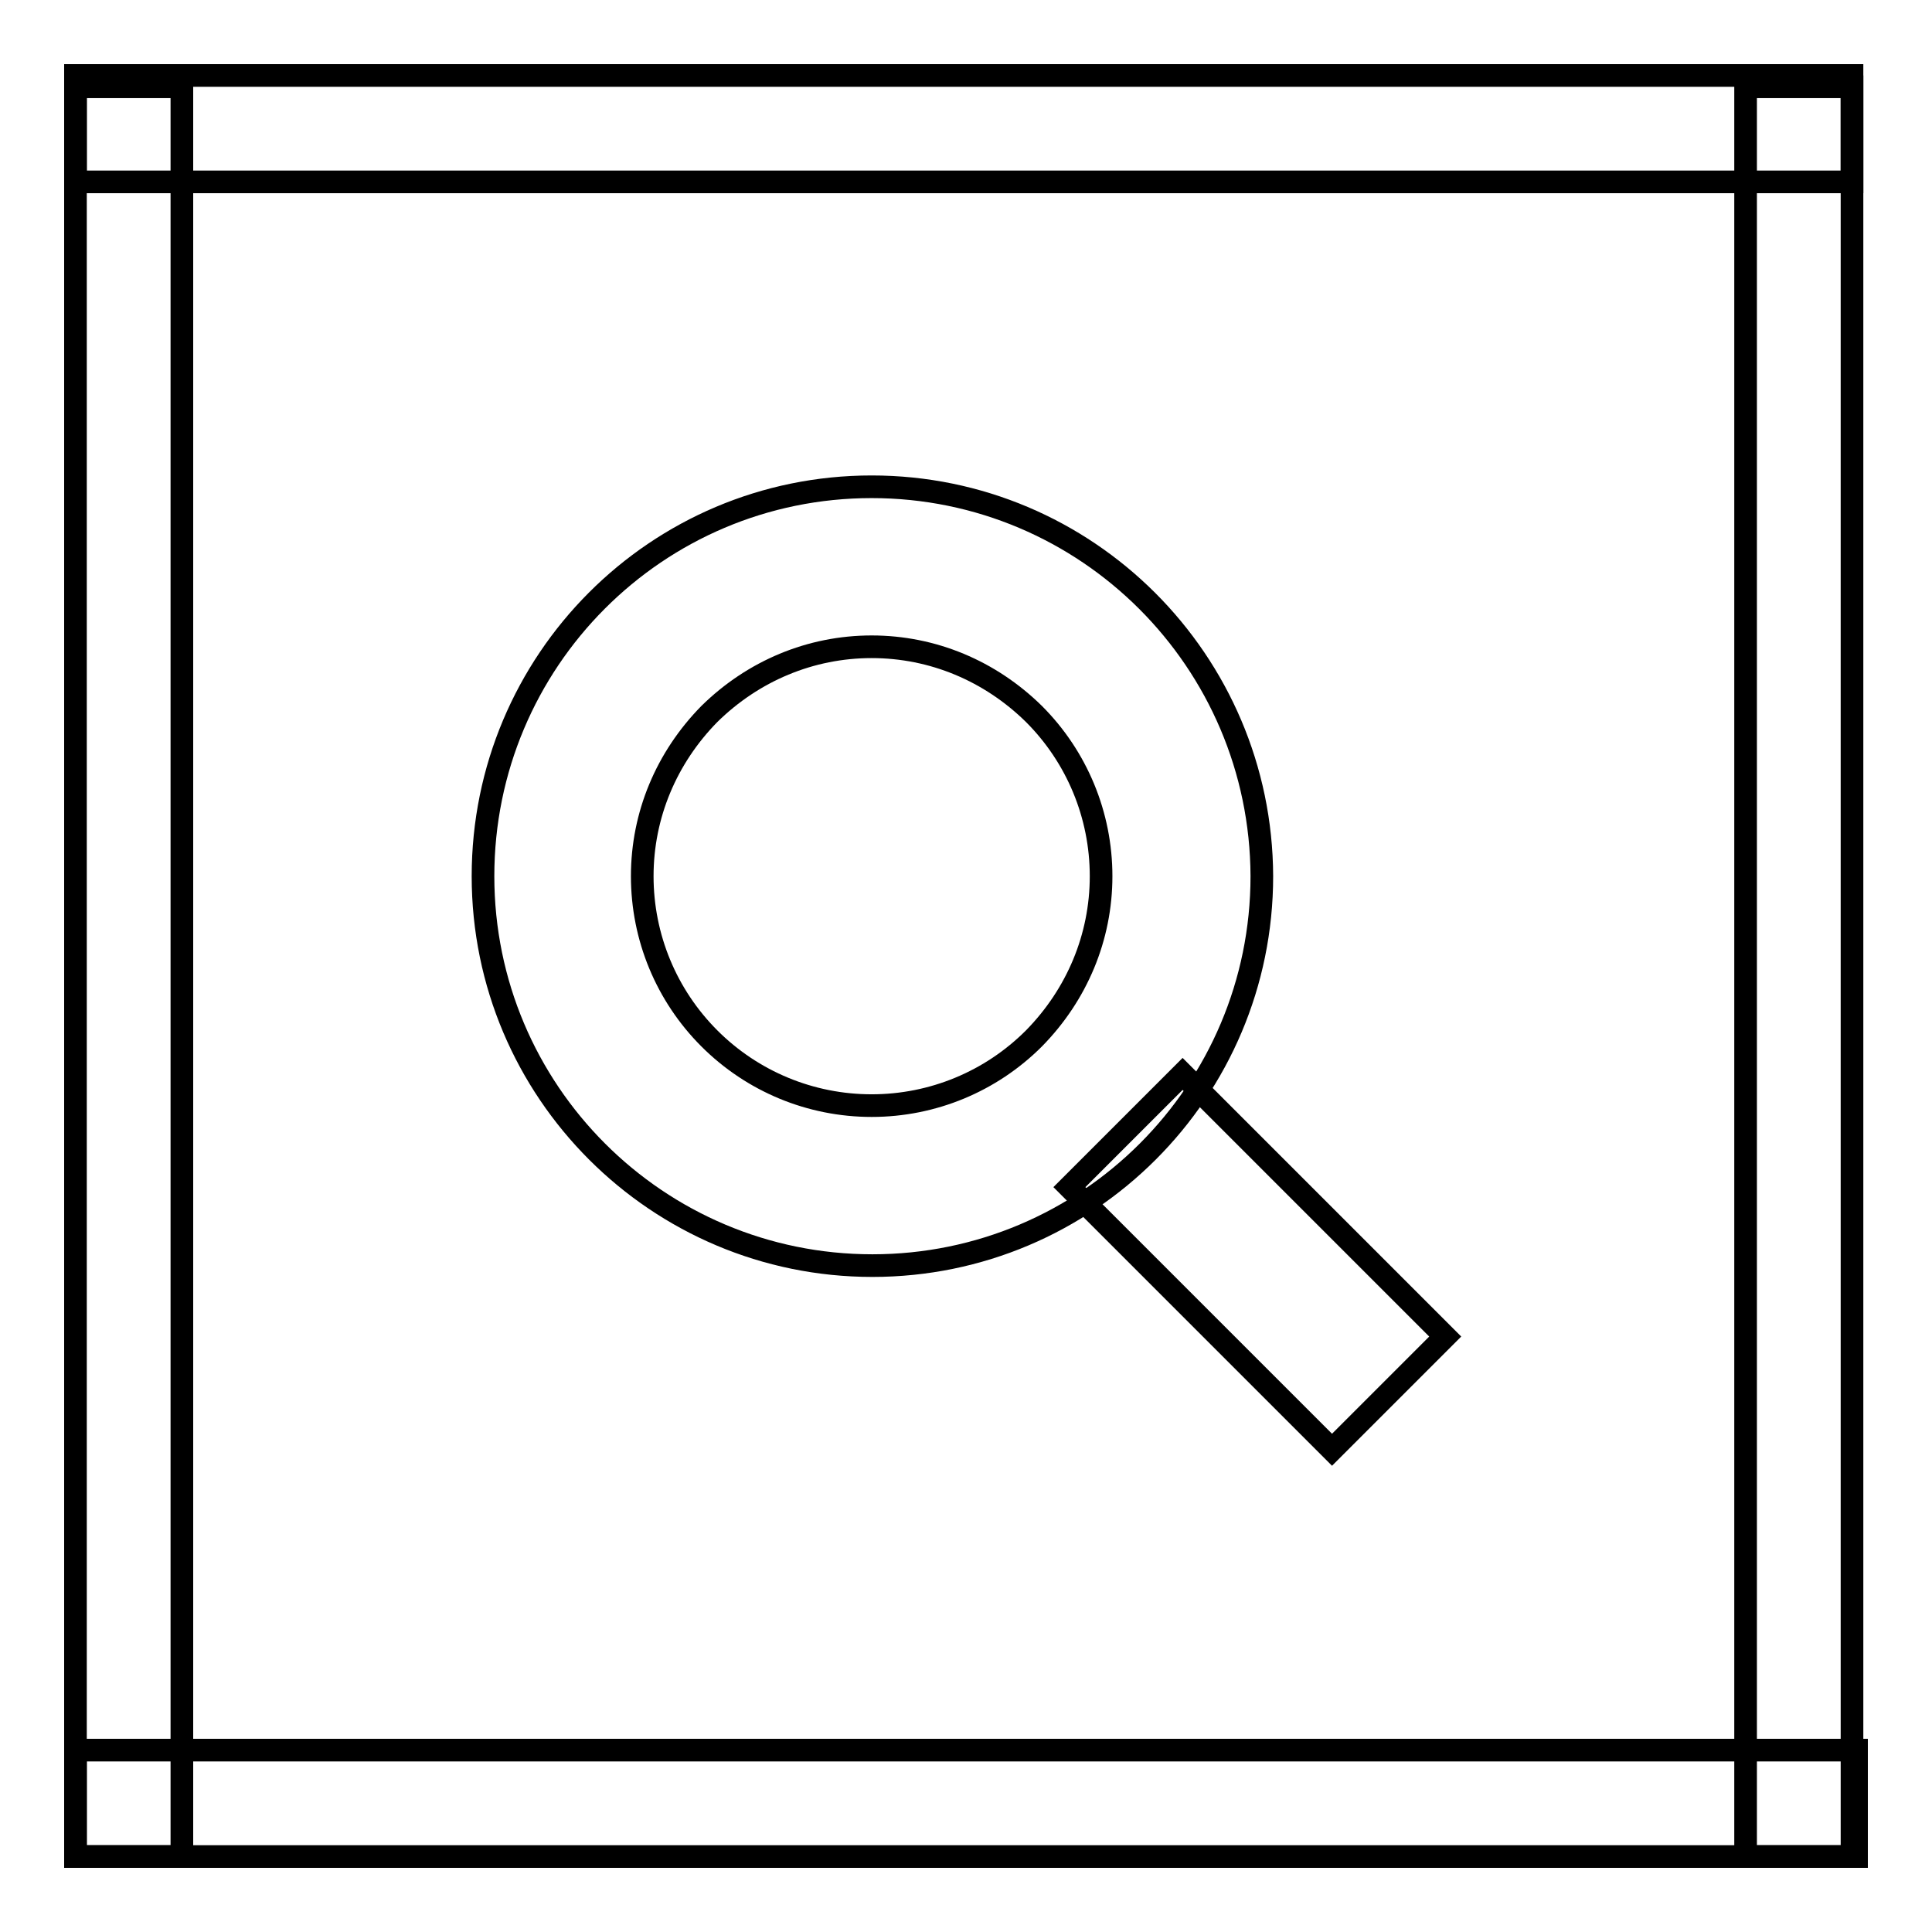
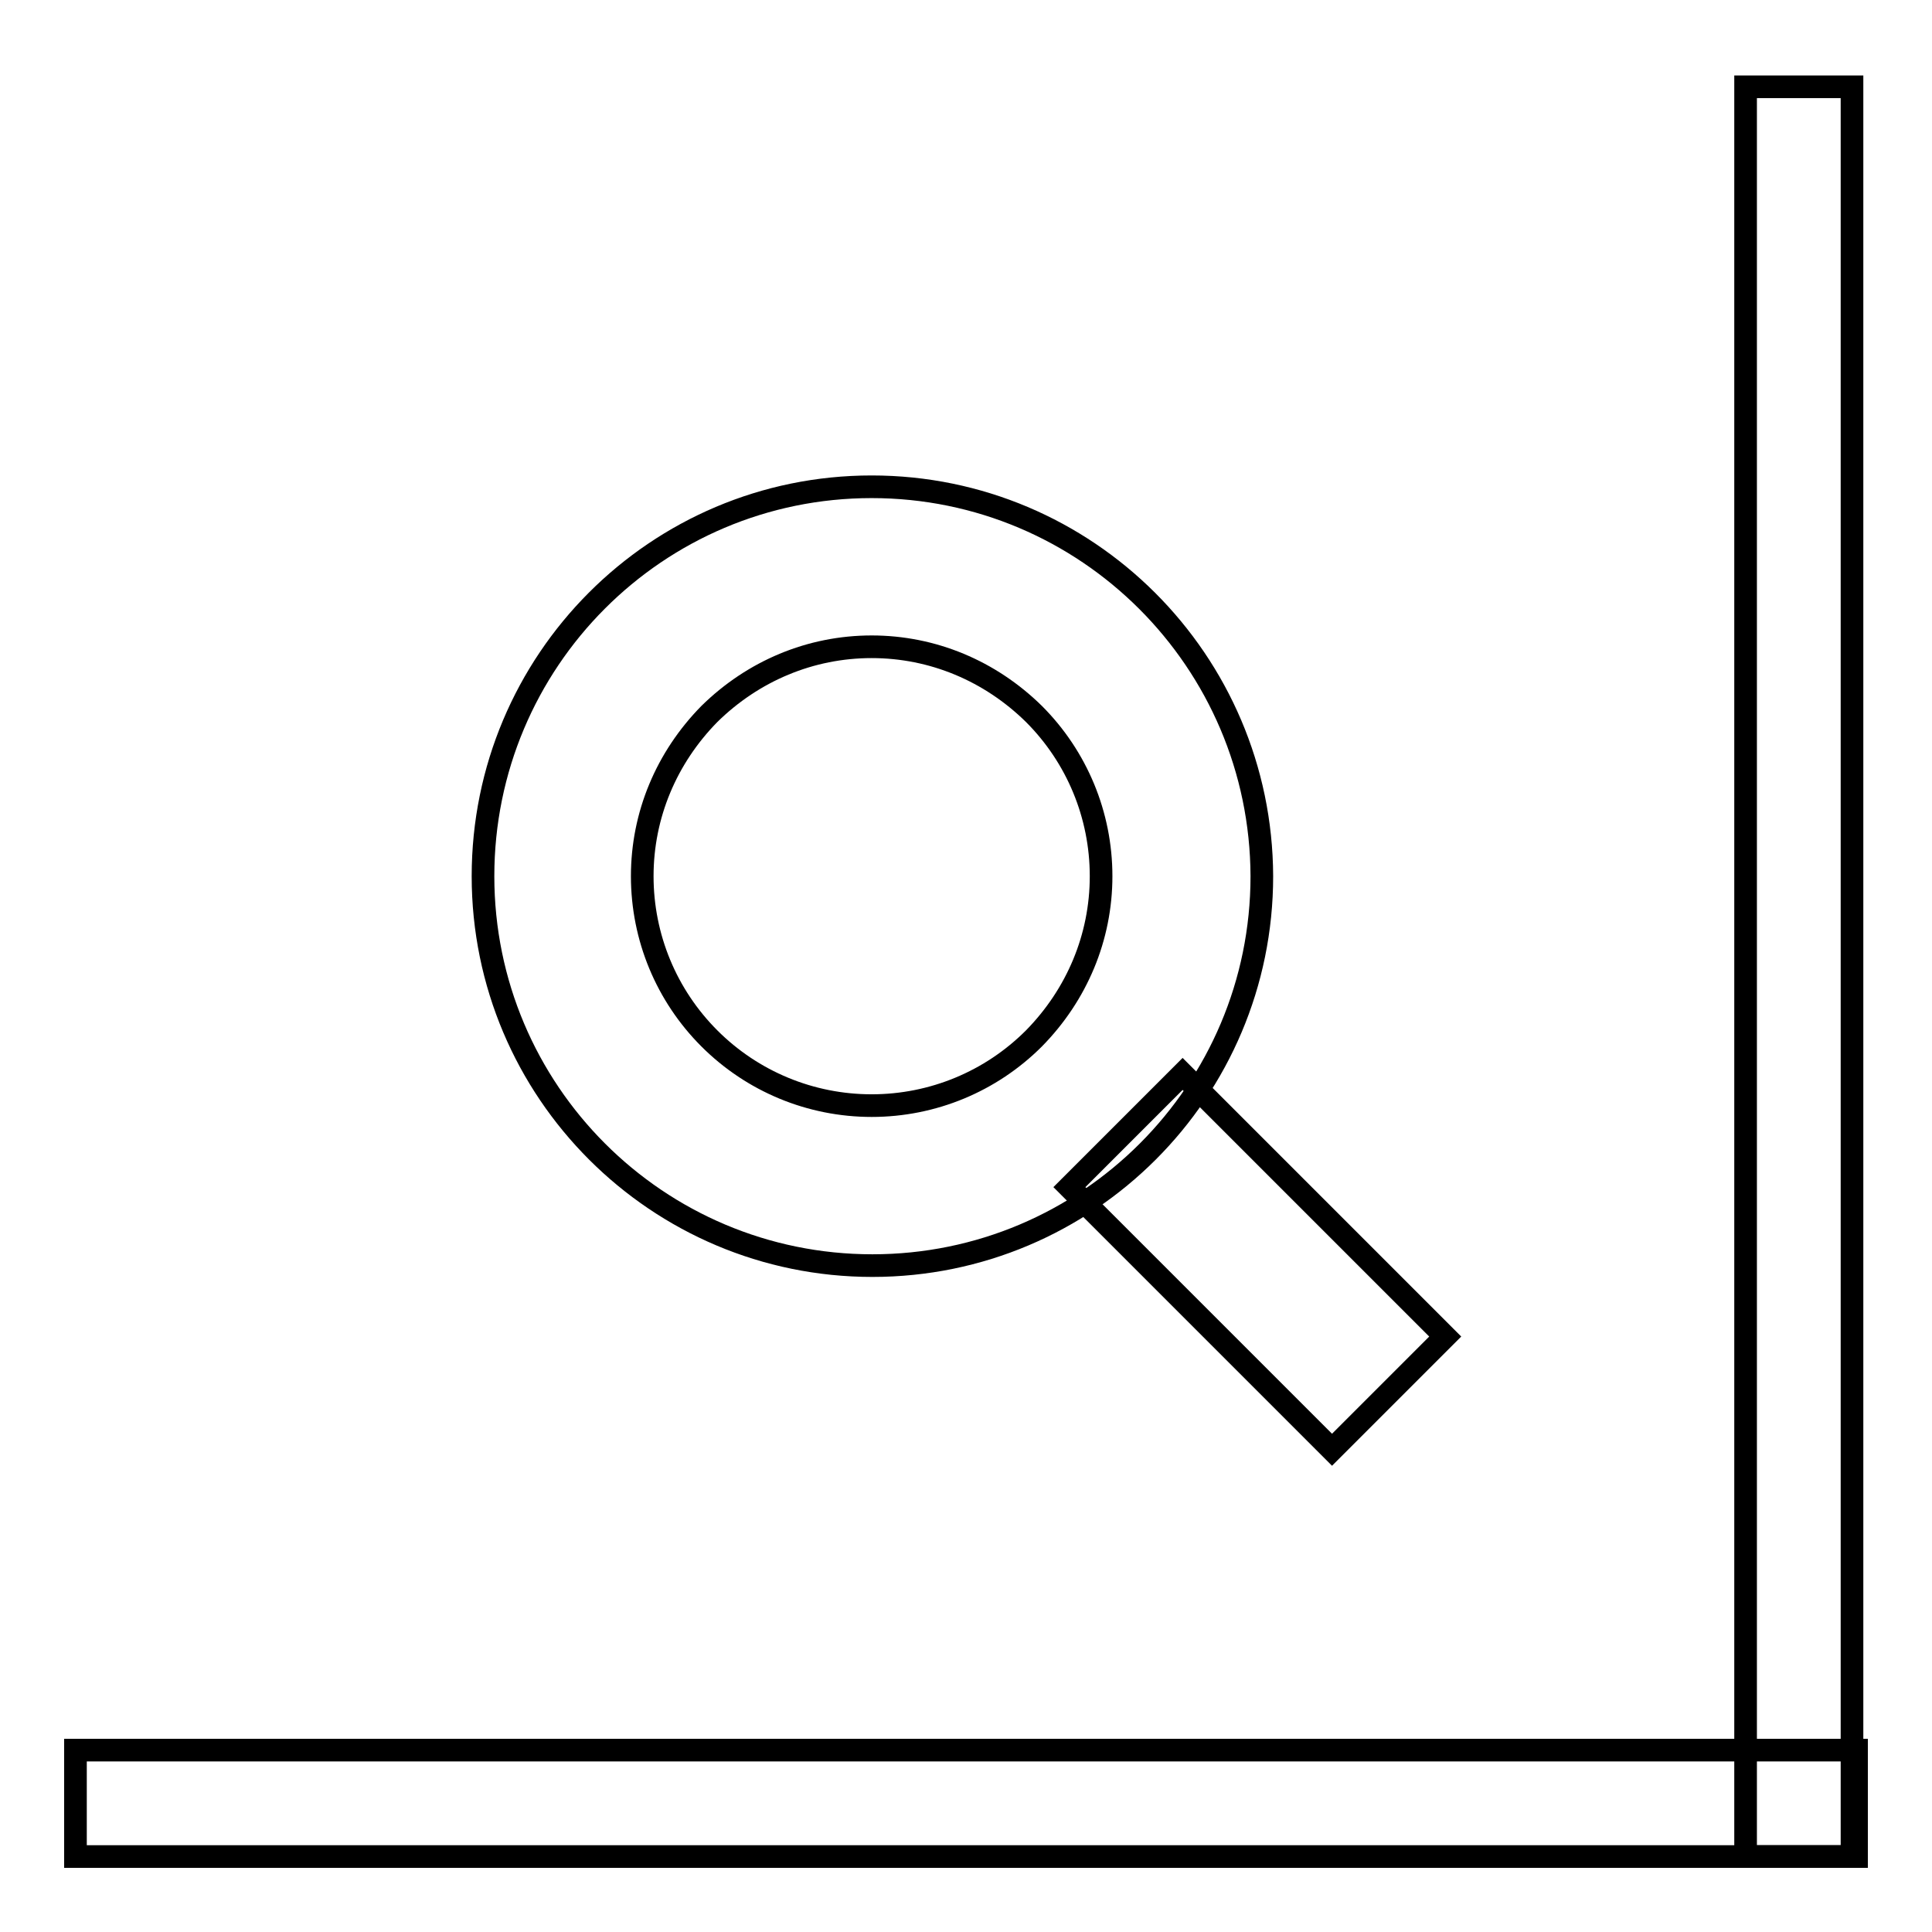
<svg xmlns="http://www.w3.org/2000/svg" version="1.1" x="0px" y="0px" viewBox="0 0 256 256" enable-background="new 0 0 256 256" xml:space="preserve">
  <g>
    <g>
-       <path stroke-width="3" fill-opacity="0" stroke="#000000" d="M10,11.5h14.1V246H10V11.5z" />
      <path stroke-width="3" fill-opacity="0" stroke="#000000" d="M231.3,11.5h14.1V246h-14.1V11.5z" />
-       <path stroke-width="3" fill-opacity="0" stroke="#000000" d="M10,10h235.4v14.1H10V10L10,10z" />
      <path stroke-width="3" fill-opacity="0" stroke="#000000" d="M10,231.9h236V246H10V231.9L10,231.9z" />
      <path stroke-width="3" fill-opacity="0" stroke="#000000" d="M191.5,177.1l-15,15l-34.8-34.8l15-15L191.5,177.1z" />
      <path stroke-width="3" fill-opacity="0" stroke="#000000" d="M115.5,85.7c8.1,0,15.7,3.2,21.5,8.9c5.7,5.7,8.9,13.4,8.9,21.5c0,8.1-3.2,15.7-8.9,21.5c-5.7,5.7-13.4,8.9-21.5,8.9c-8.1,0-15.8-3.2-21.5-8.9c-5.7-5.7-8.9-13.4-8.9-21.5c0-8.1,3.2-15.7,8.9-21.5C99.8,88.9,107.4,85.7,115.5,85.7 M115.5,64.5C87,64.5,64,87.6,64,116.1c0,28.5,23.1,51.6,51.6,51.6c28.5,0,51.6-23.1,51.6-51.6C167.1,87.6,144,64.5,115.5,64.5L115.5,64.5z" />
    </g>
  </g>
</svg>